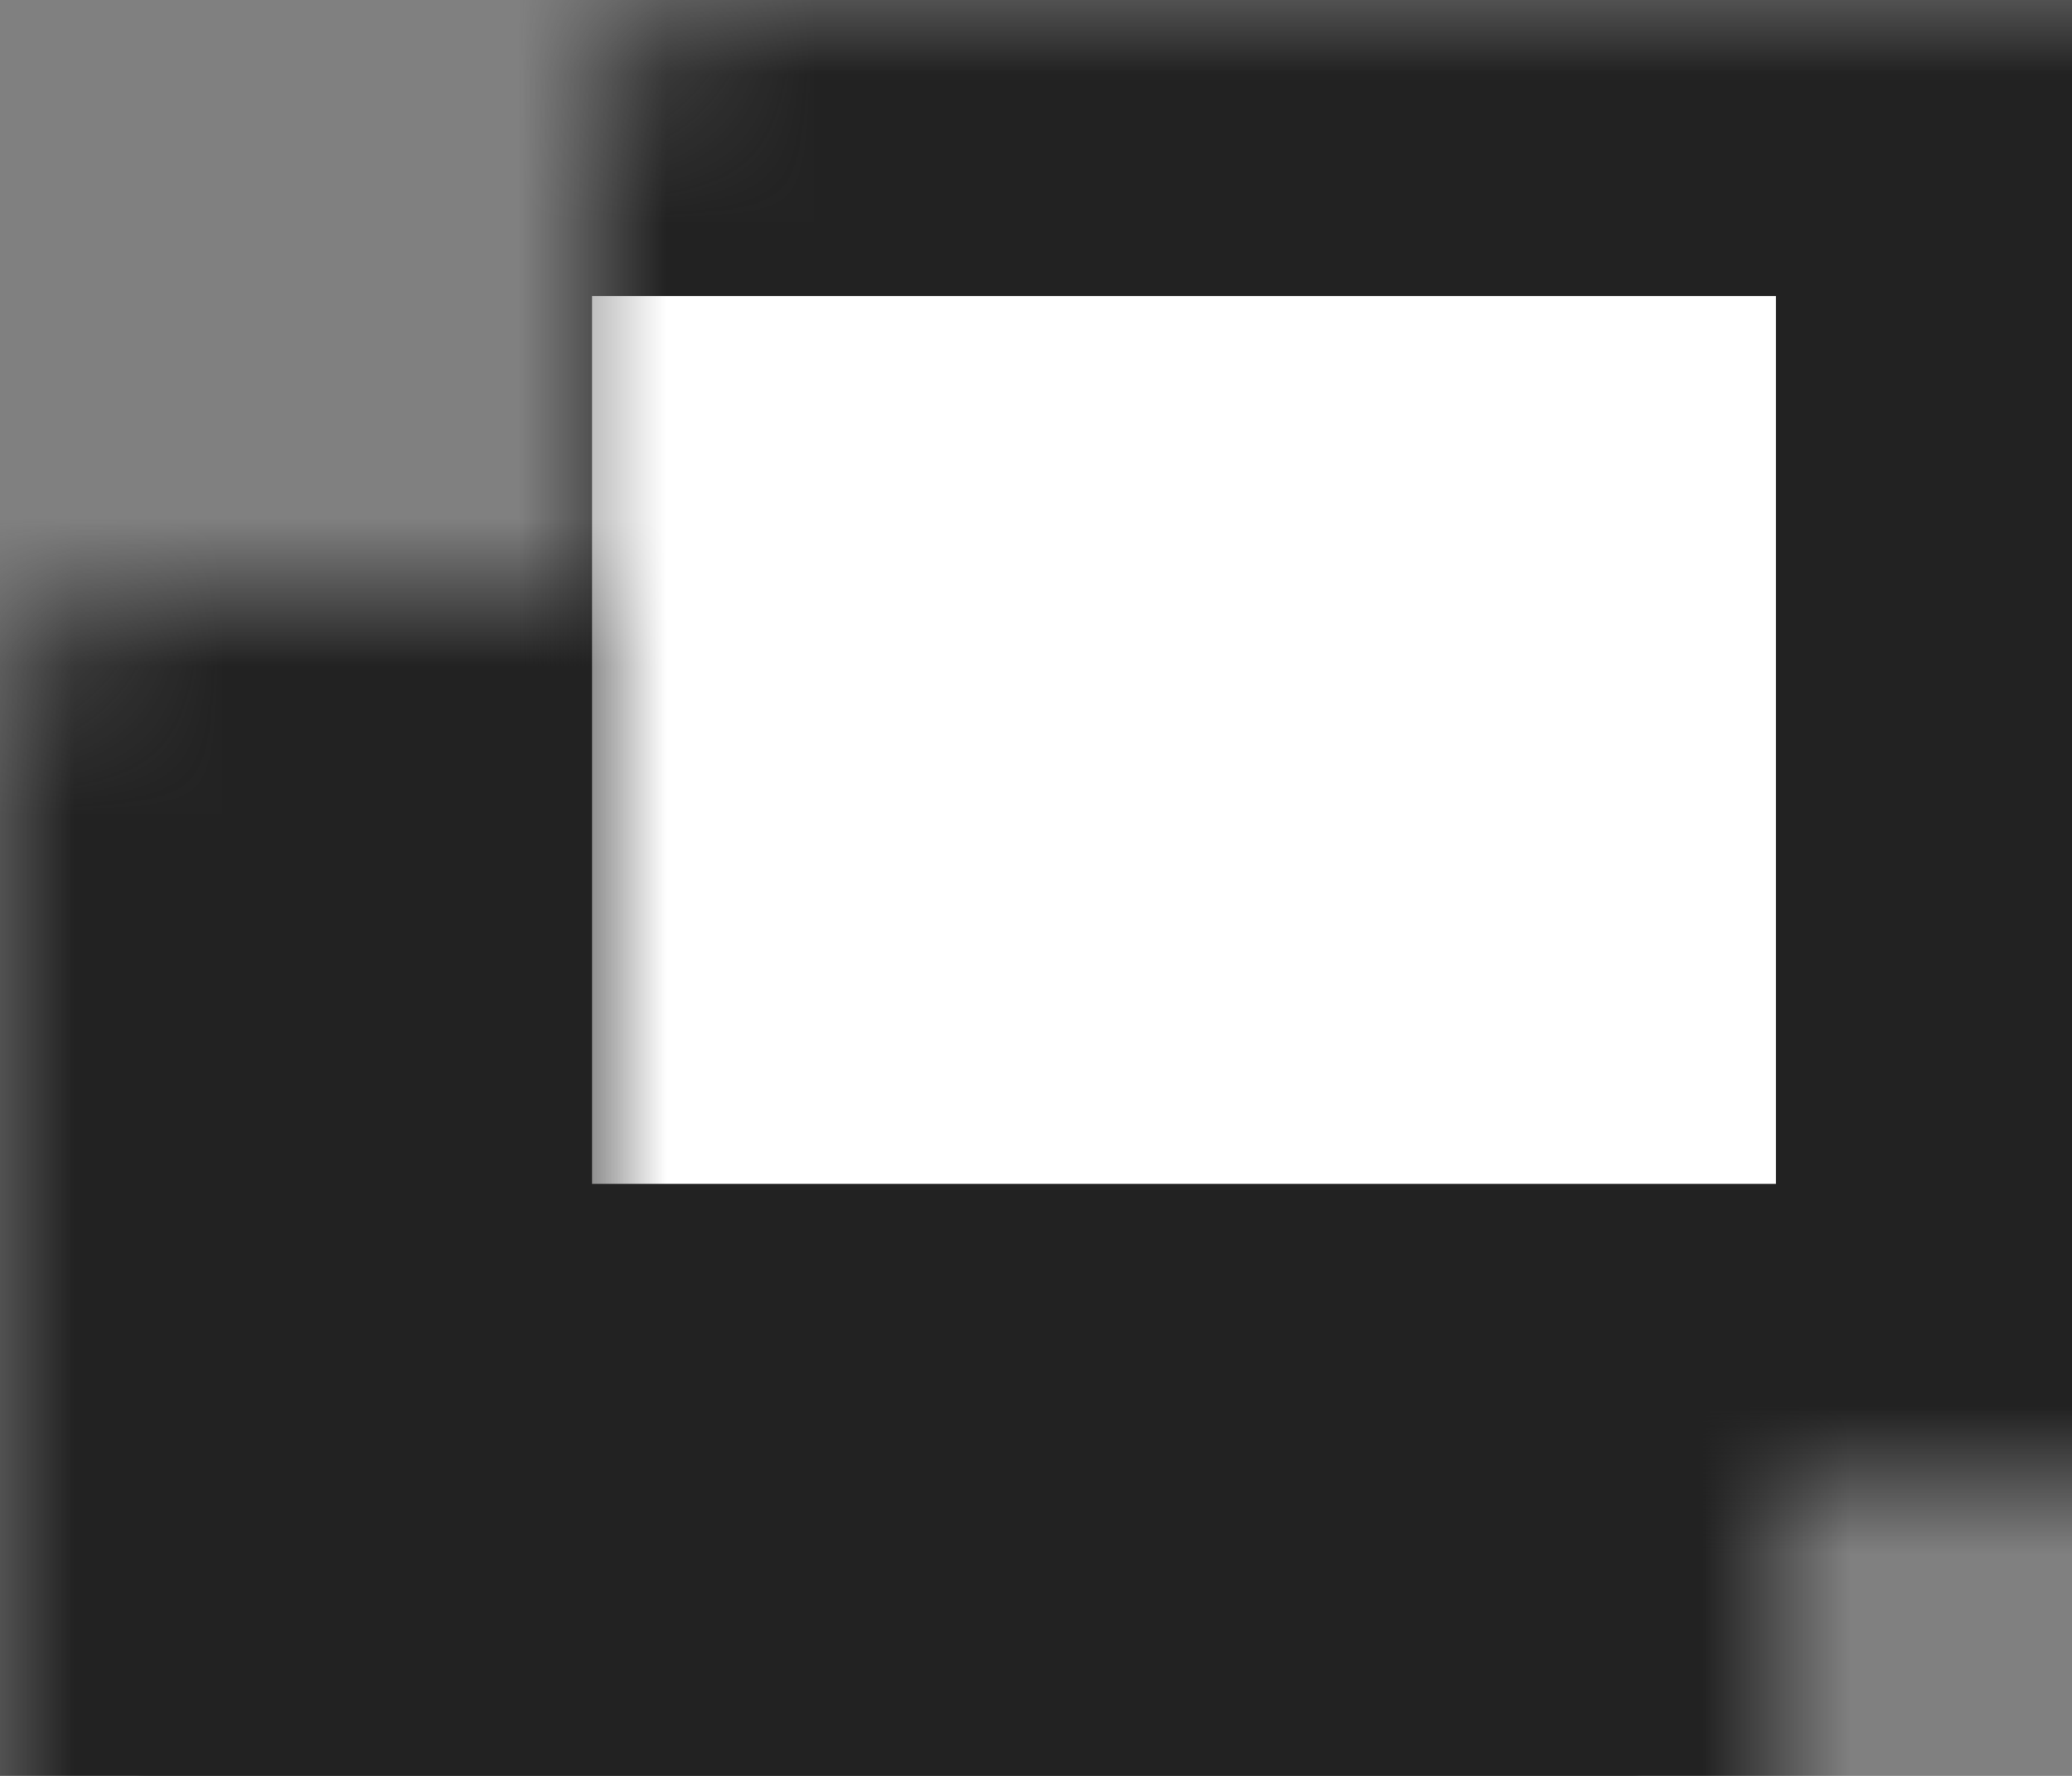
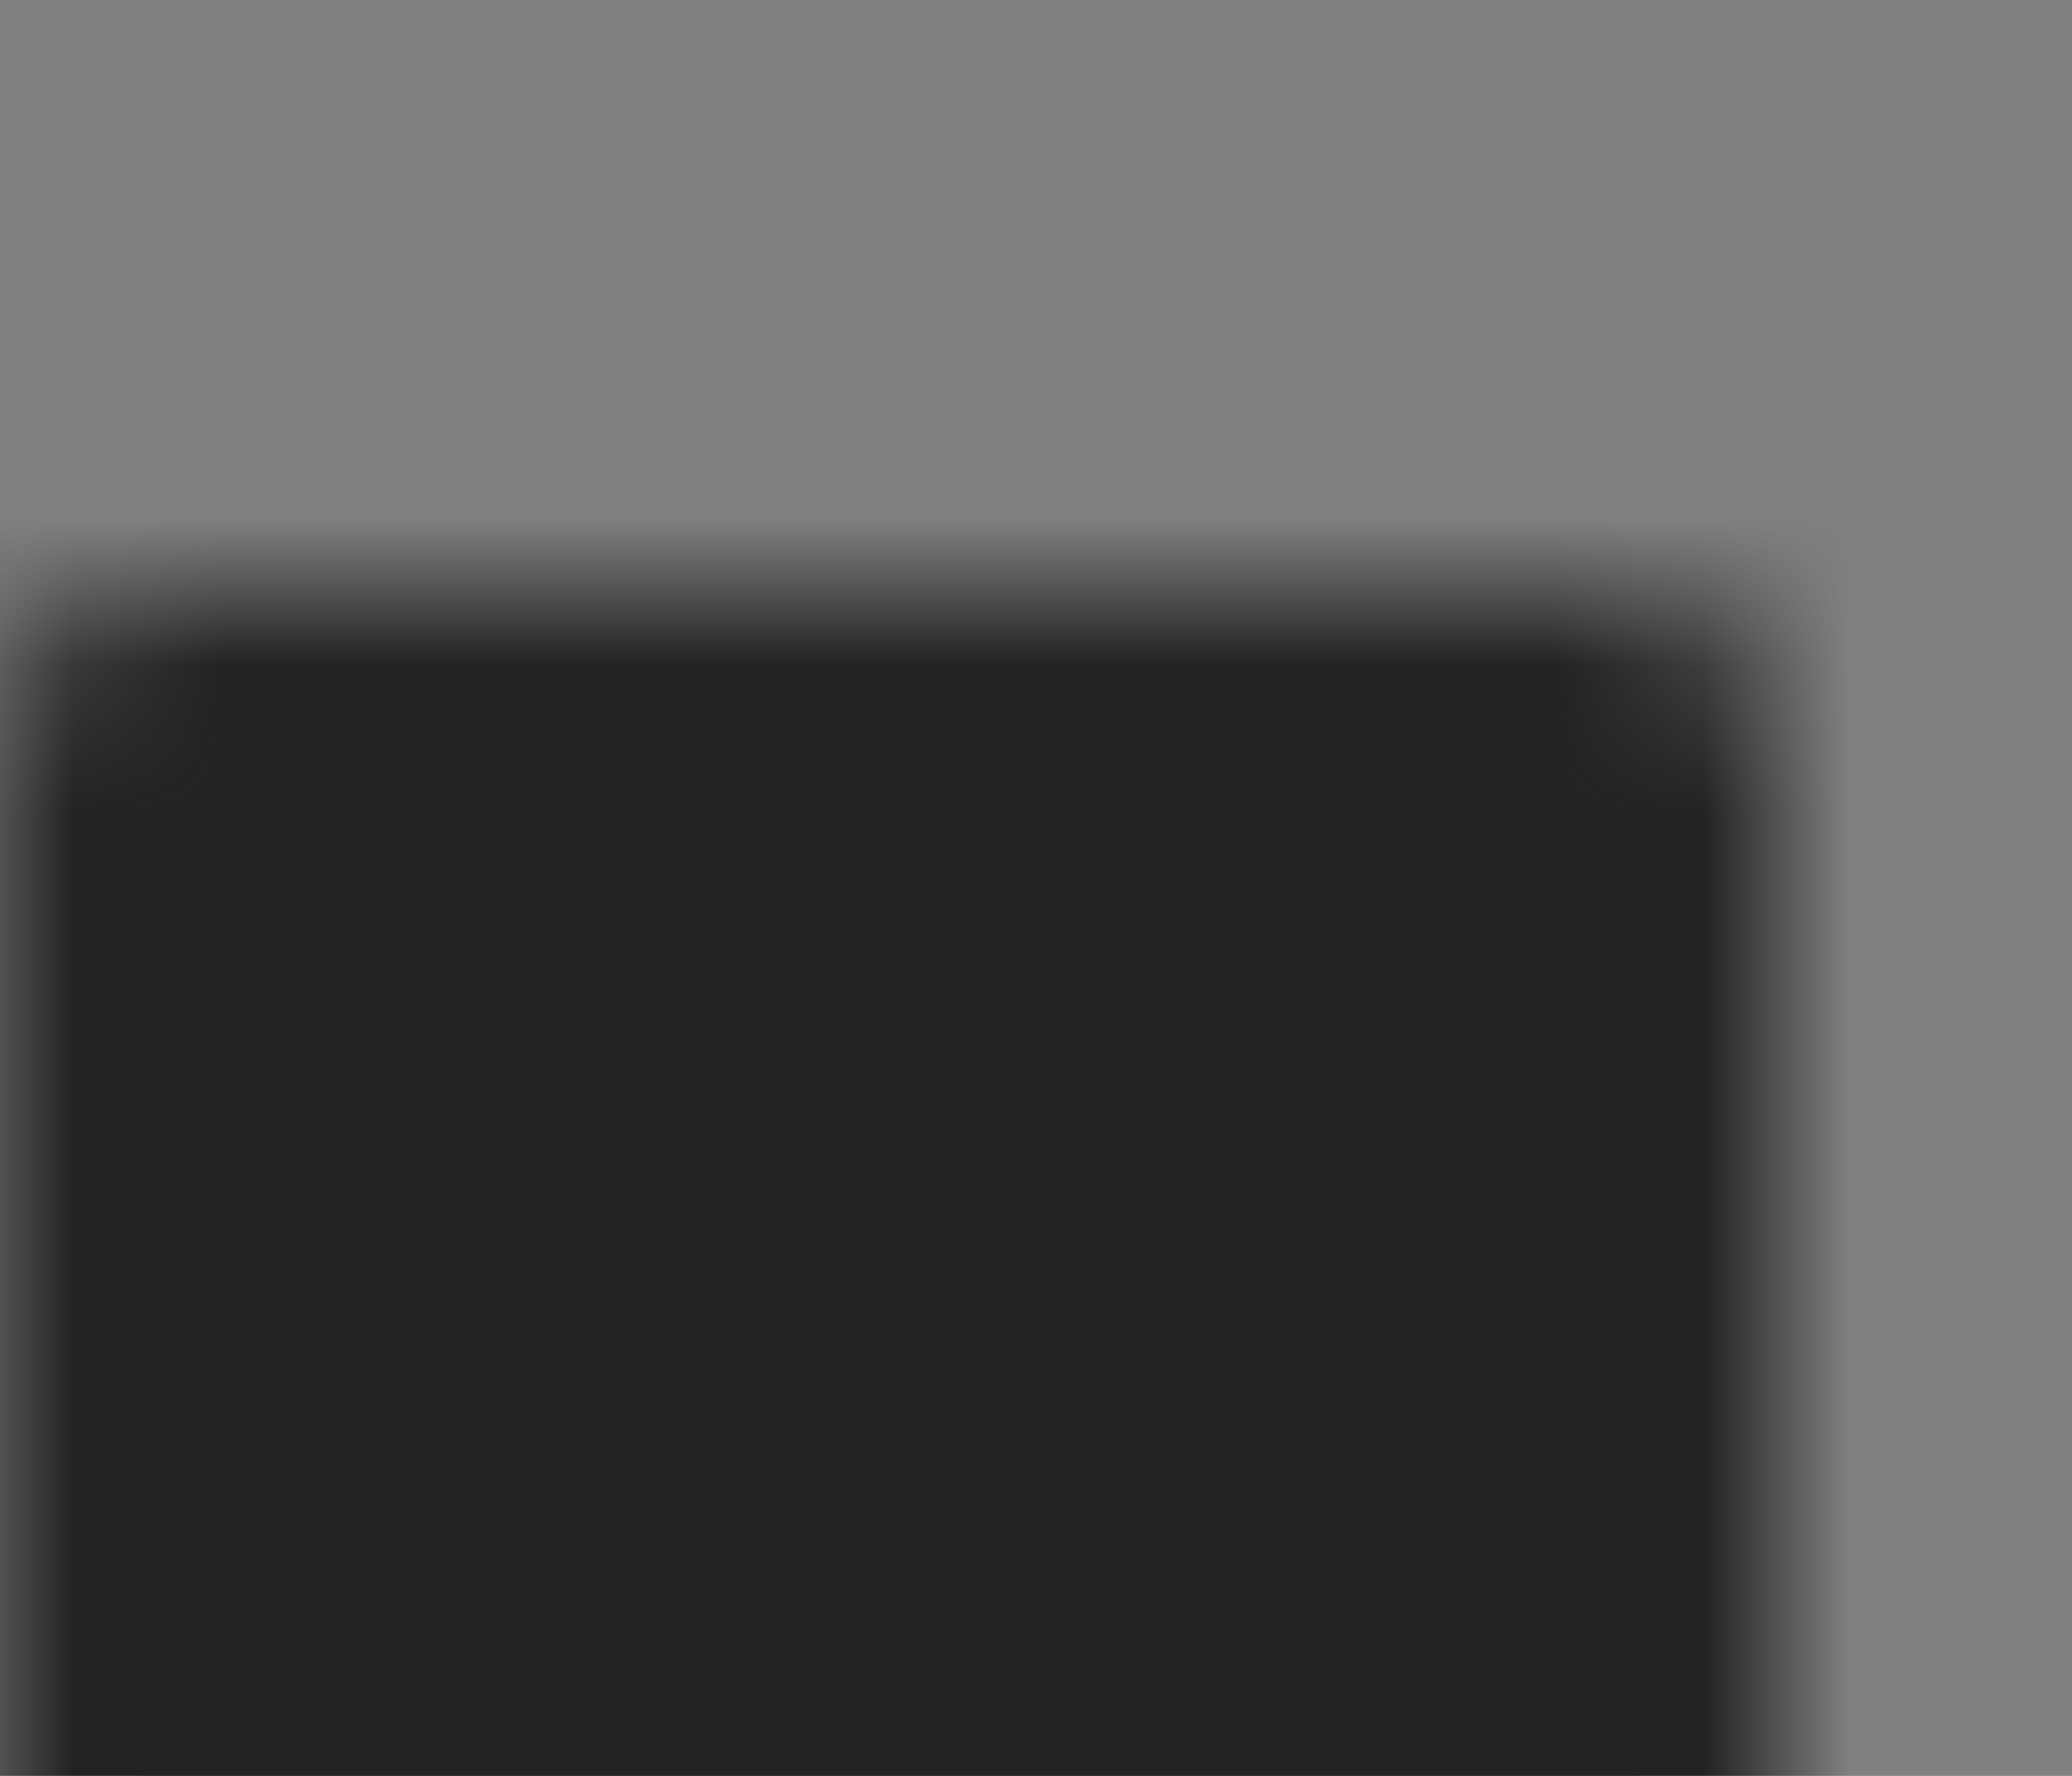
<svg xmlns="http://www.w3.org/2000/svg" width="14" height="12" viewBox="0 0 14 12" fill="none">
  <rect x="0" y="0" width="14" height="12" fill="#808080" stroke="none" />
  <mask id="path-1-inside-1_2621_1373" fill="white">
    <rect y="2" width="12" height="10" rx="1" />
  </mask>
  <rect y="2" width="12" height="10" rx="1" fill="#222222" stroke="#222222" stroke-width="4" mask="url(#path-1-inside-1_2621_1373)" />
  <mask id="path-2-inside-2_2621_1373" fill="white">
    <rect x="2" width="12" height="10" rx="1" />
  </mask>
-   <rect x="2" width="12" height="10" rx="1" fill="white" stroke="#222222" stroke-width="4" mask="url(#path-2-inside-2_2621_1373)" />
</svg>